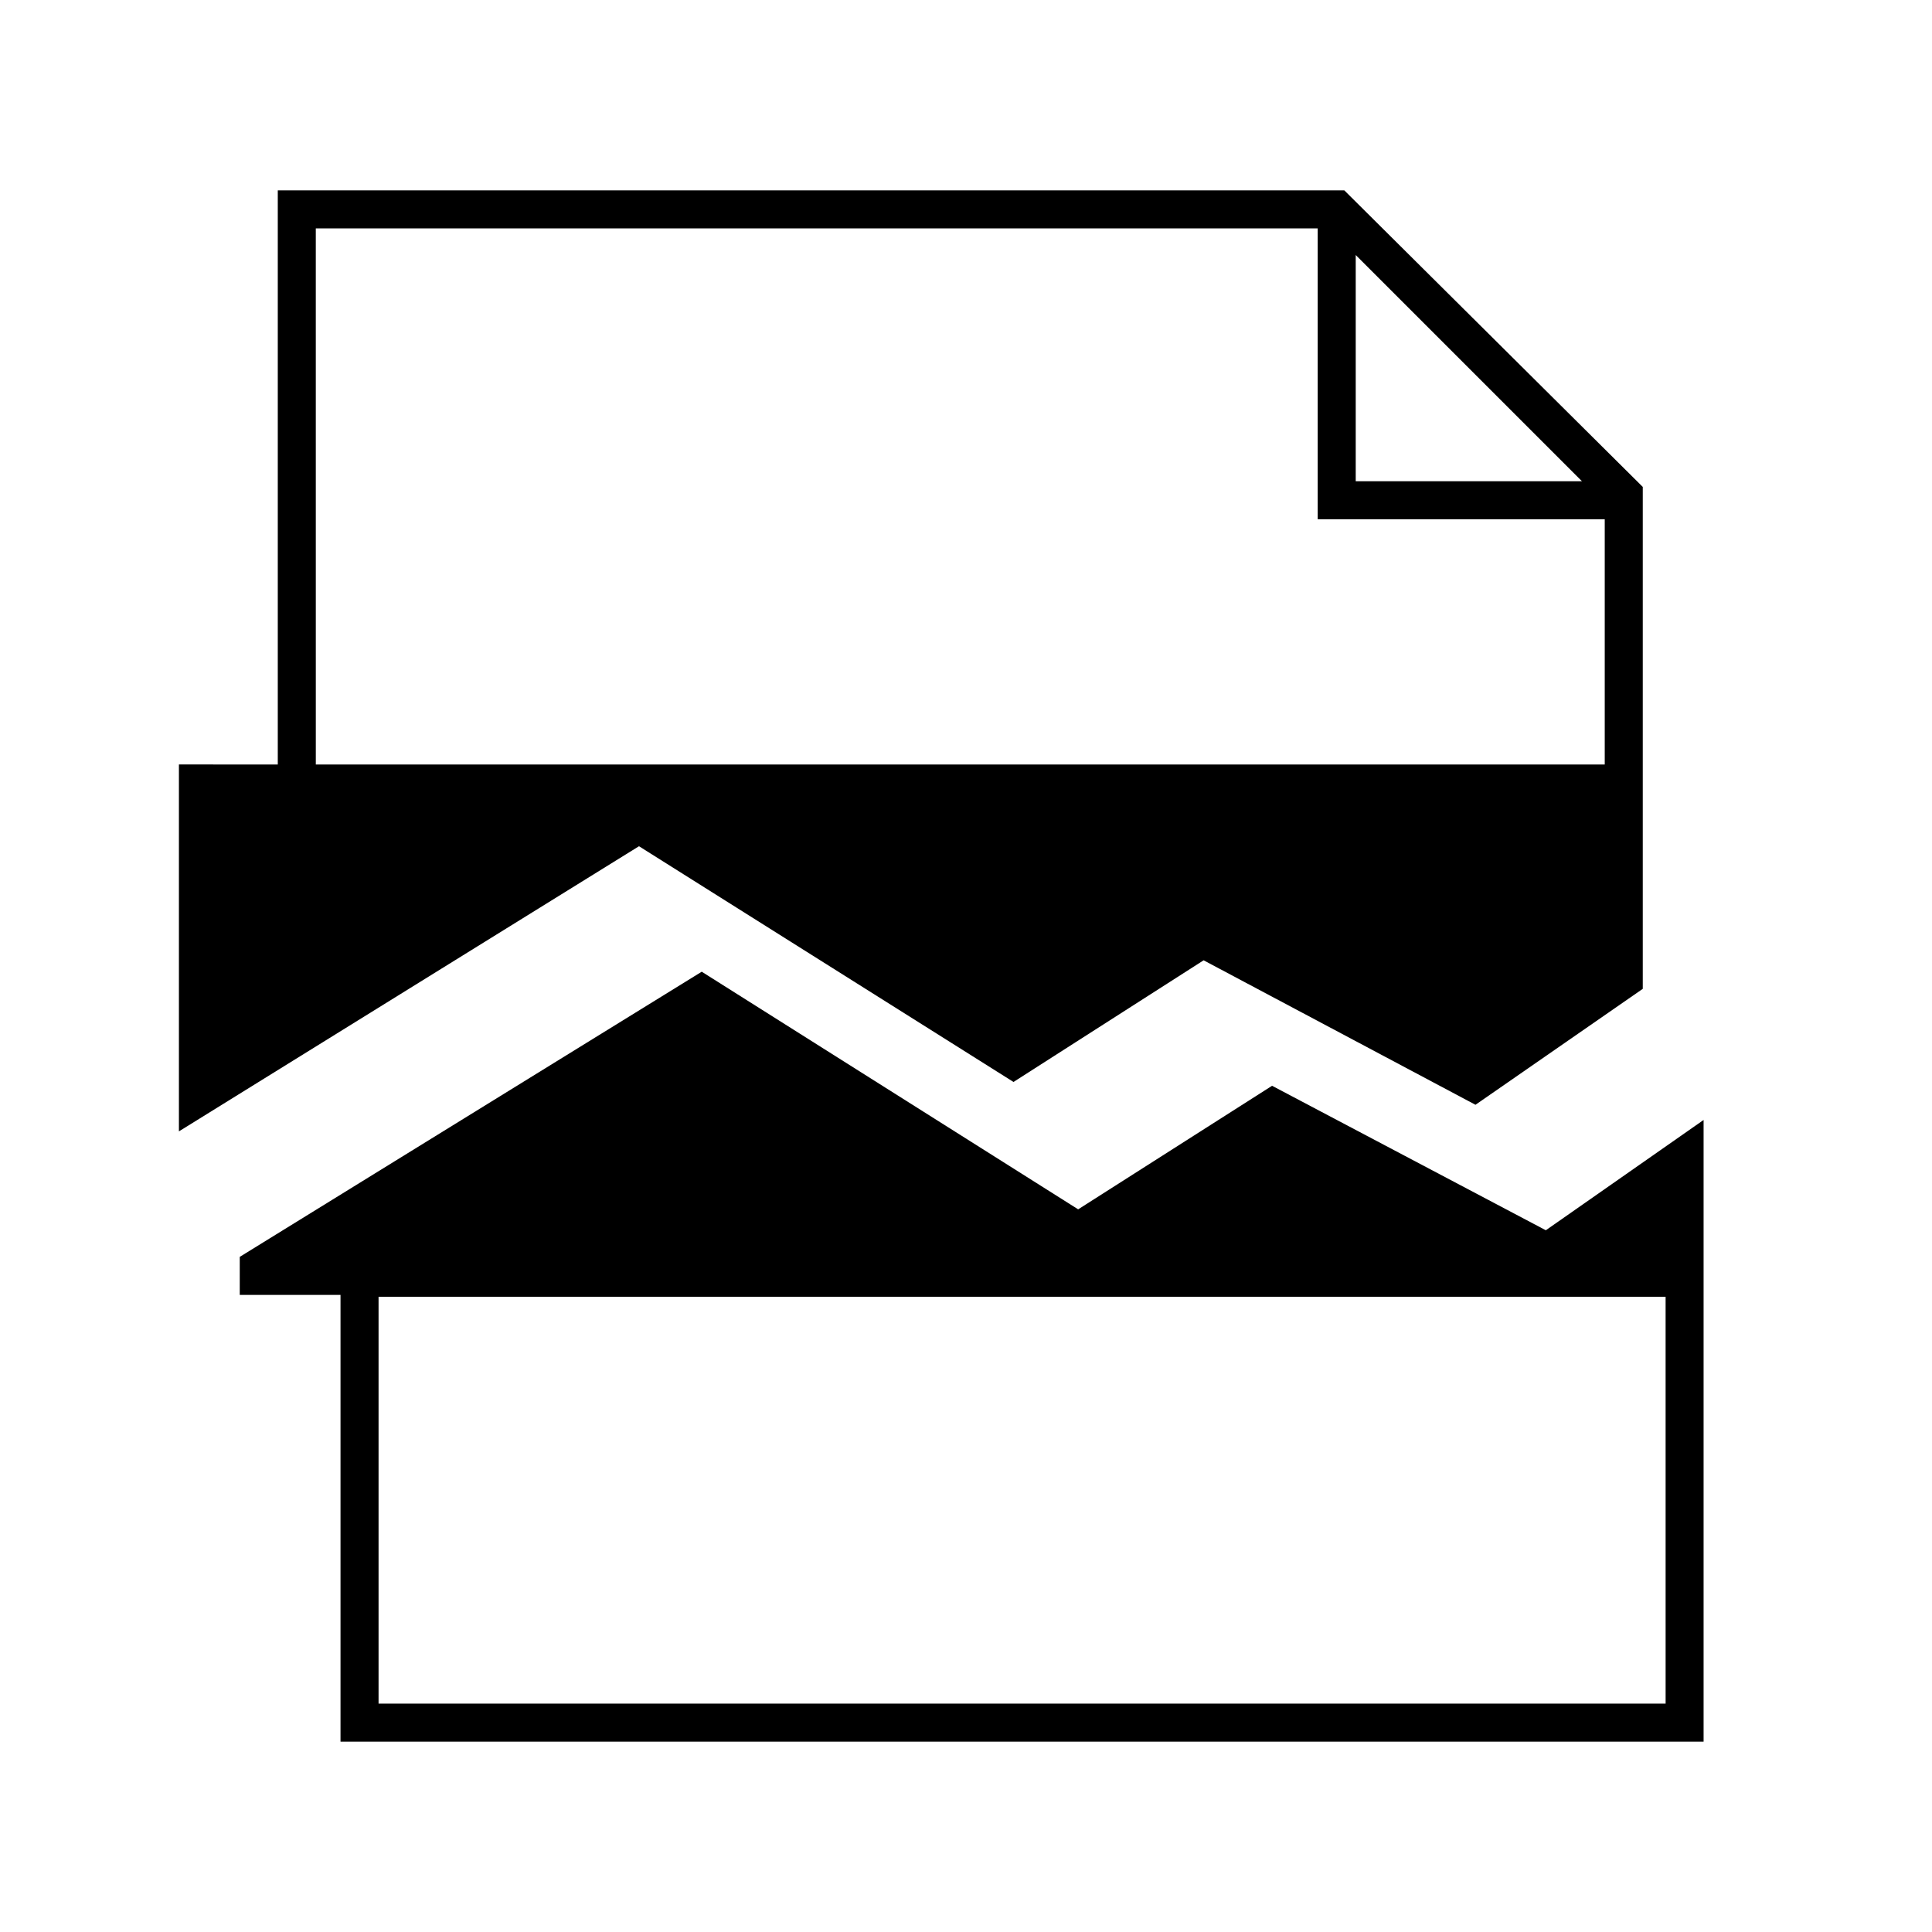
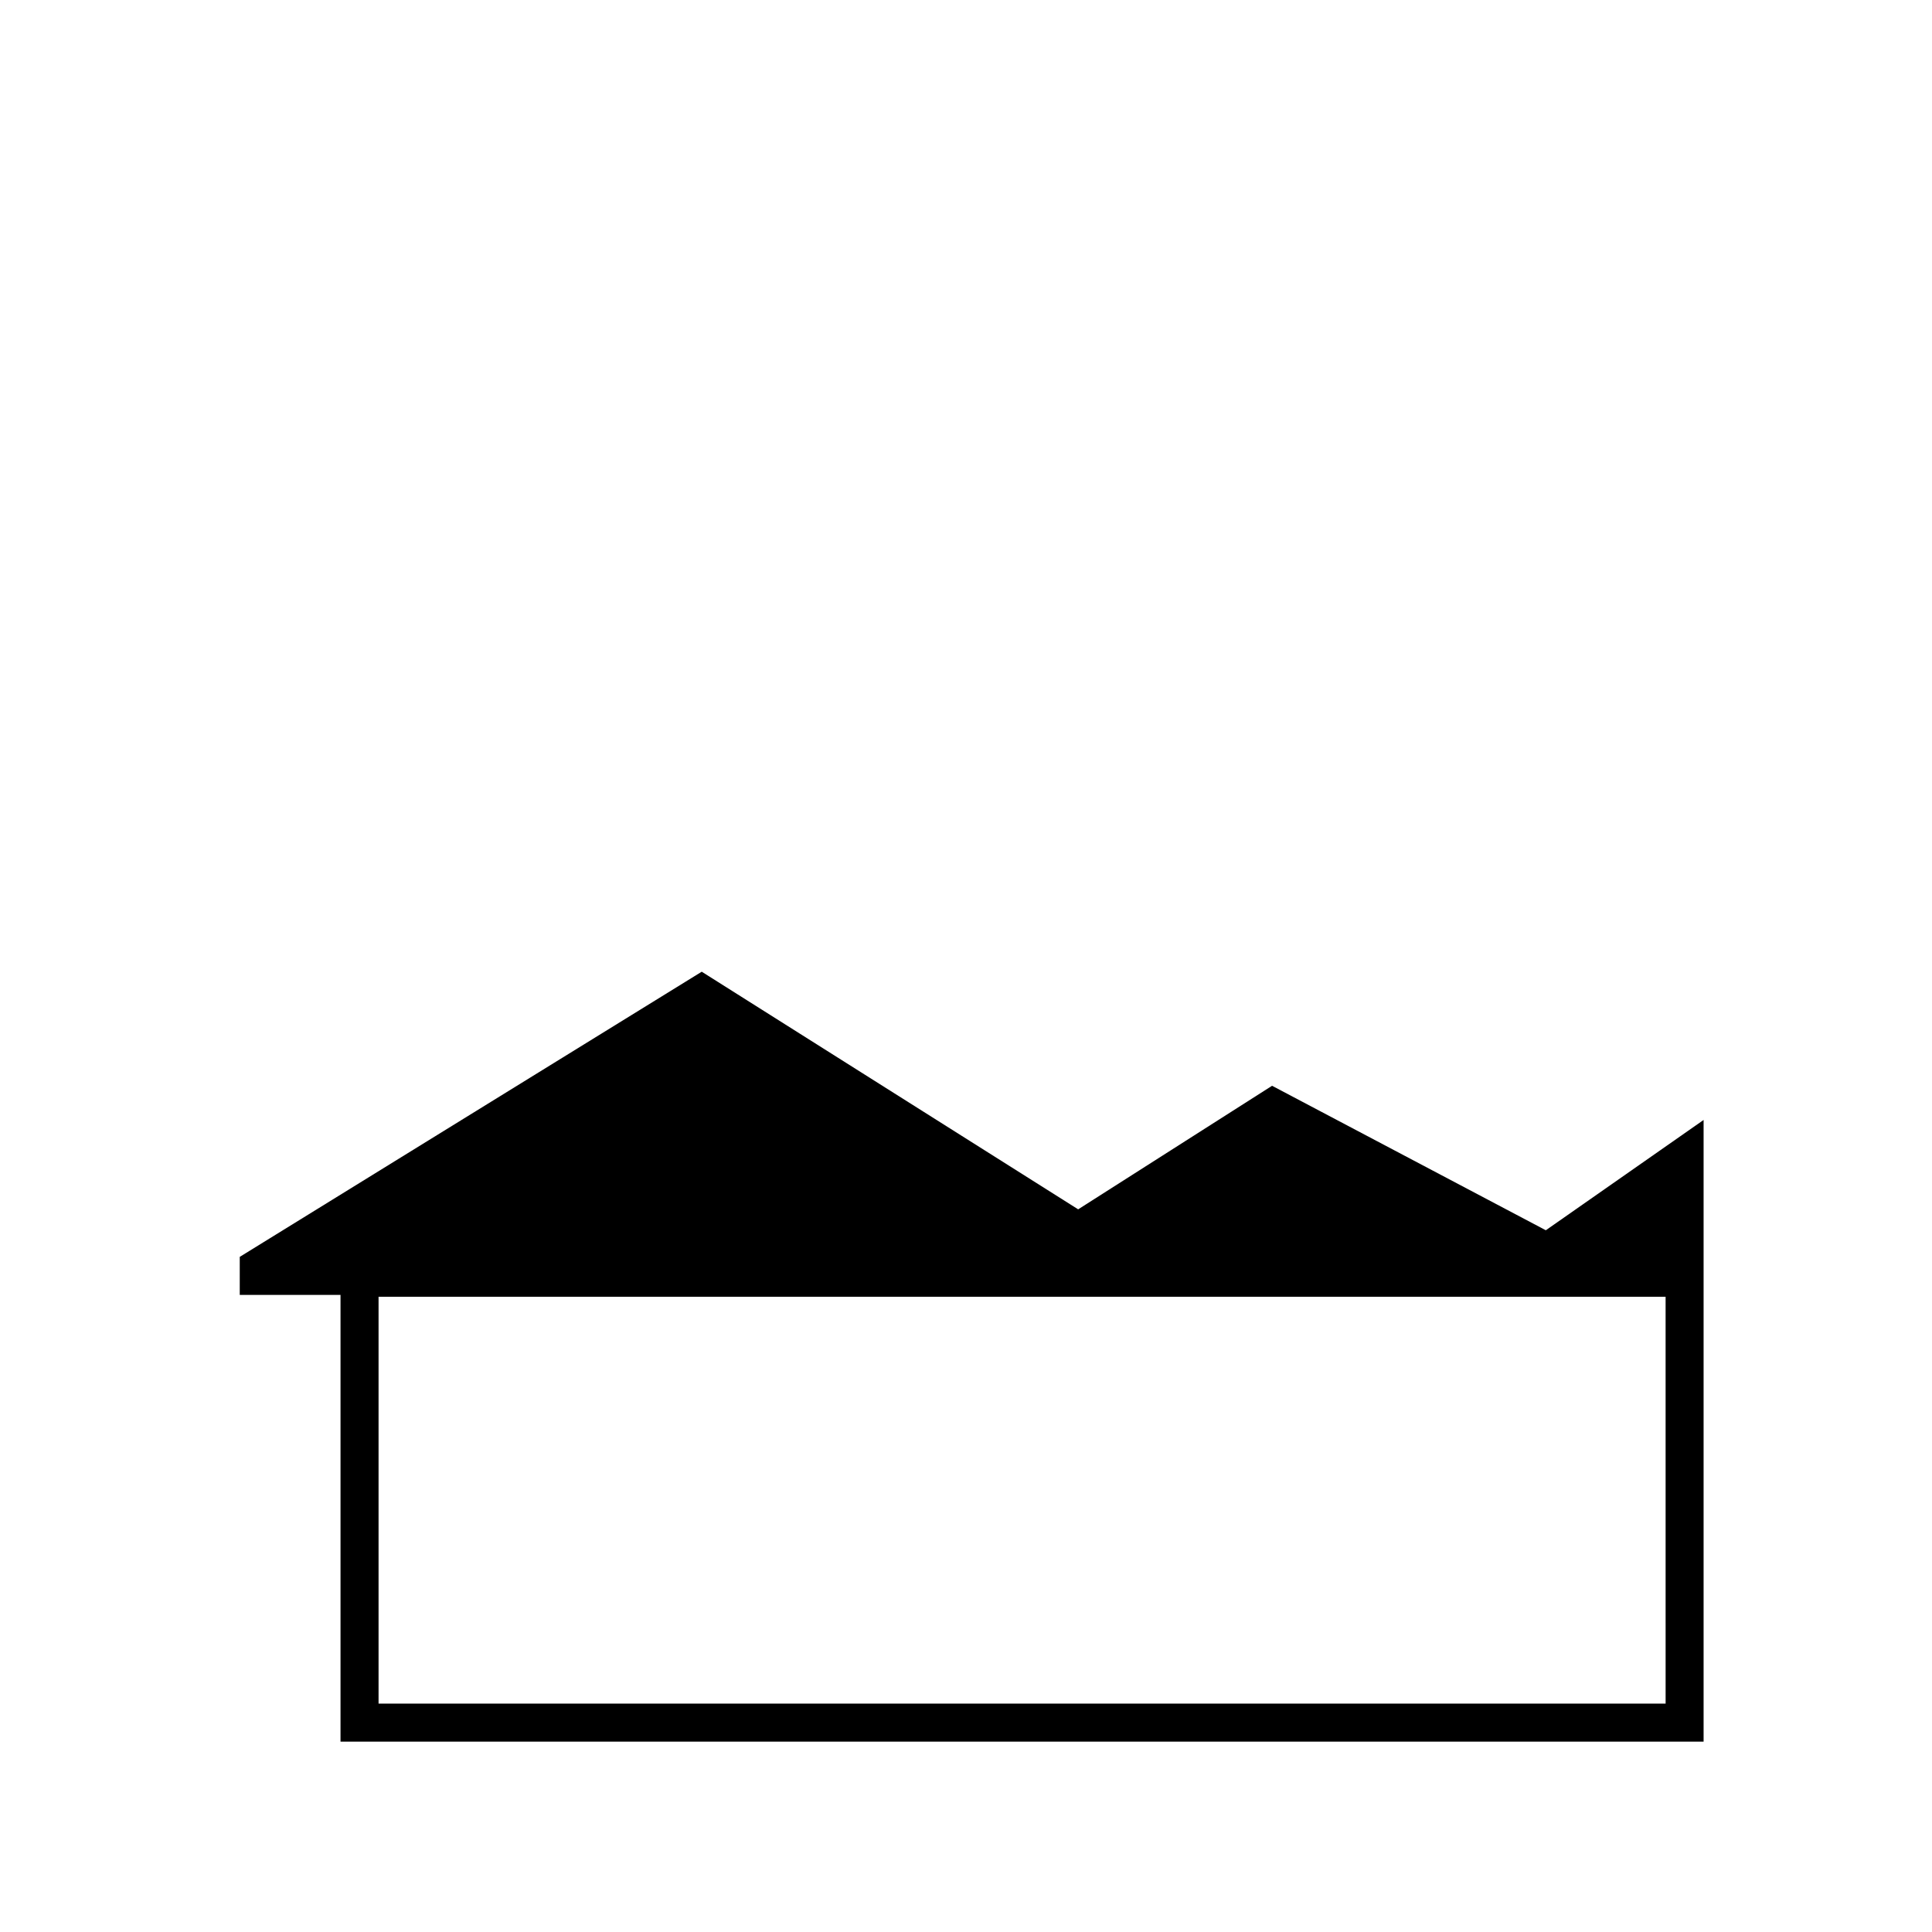
<svg xmlns="http://www.w3.org/2000/svg" fill="#000000" width="800px" height="800px" version="1.1" viewBox="144 144 512 512">
  <g>
-     <path d="m313.34 368.26 99.25 62.473 50.383-32.242 72.043 38.289 44.336-30.73v-133.01l-79.098-78.594h-282.64v152.15l-26.199-0.004v97.234zm189.94-156.68 59.953 59.953h-59.953zm-275.59-7.055h265.51v77.082h76.074v64.992h-341.58z" />
    <path d="m553.66 470.03-72.547-38.289-51.387 32.746-99.758-62.973-122.43 75.57v10.078h26.703v118.39h361.23v-164.75zm32.242 125.45h-341.58v-107.82h341.08l0.004 107.82z" />
  </g>
</svg>